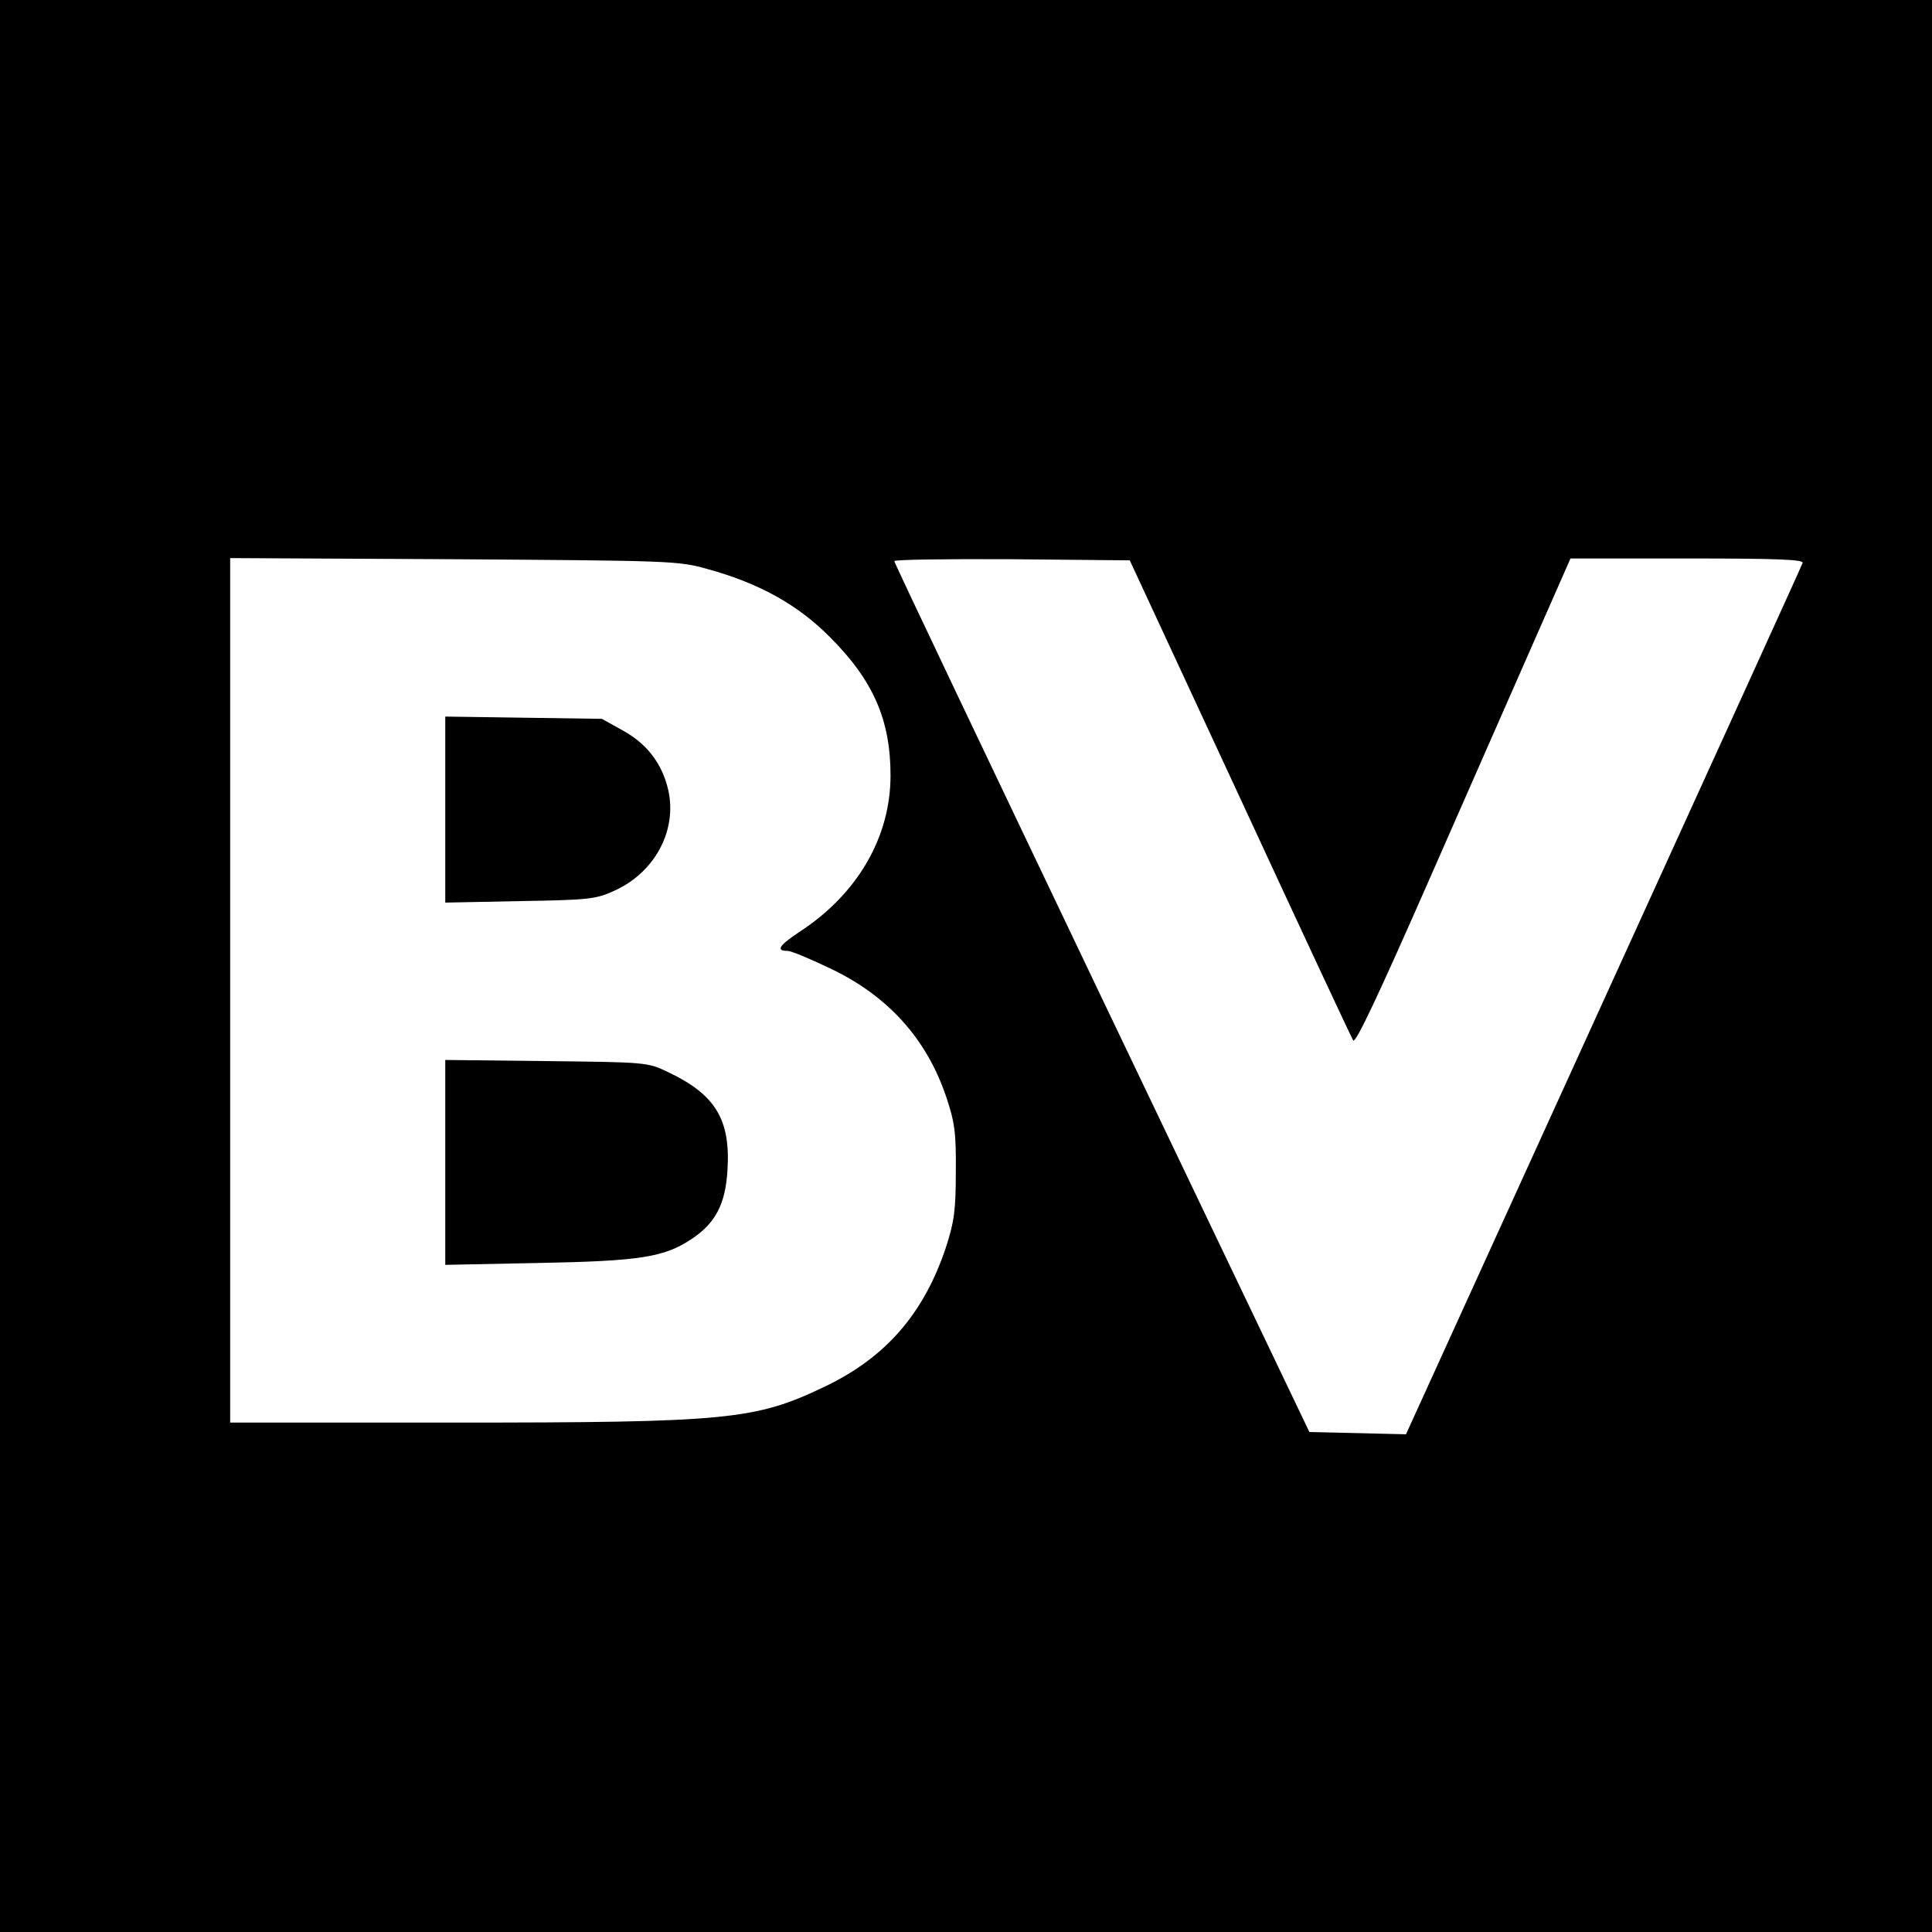
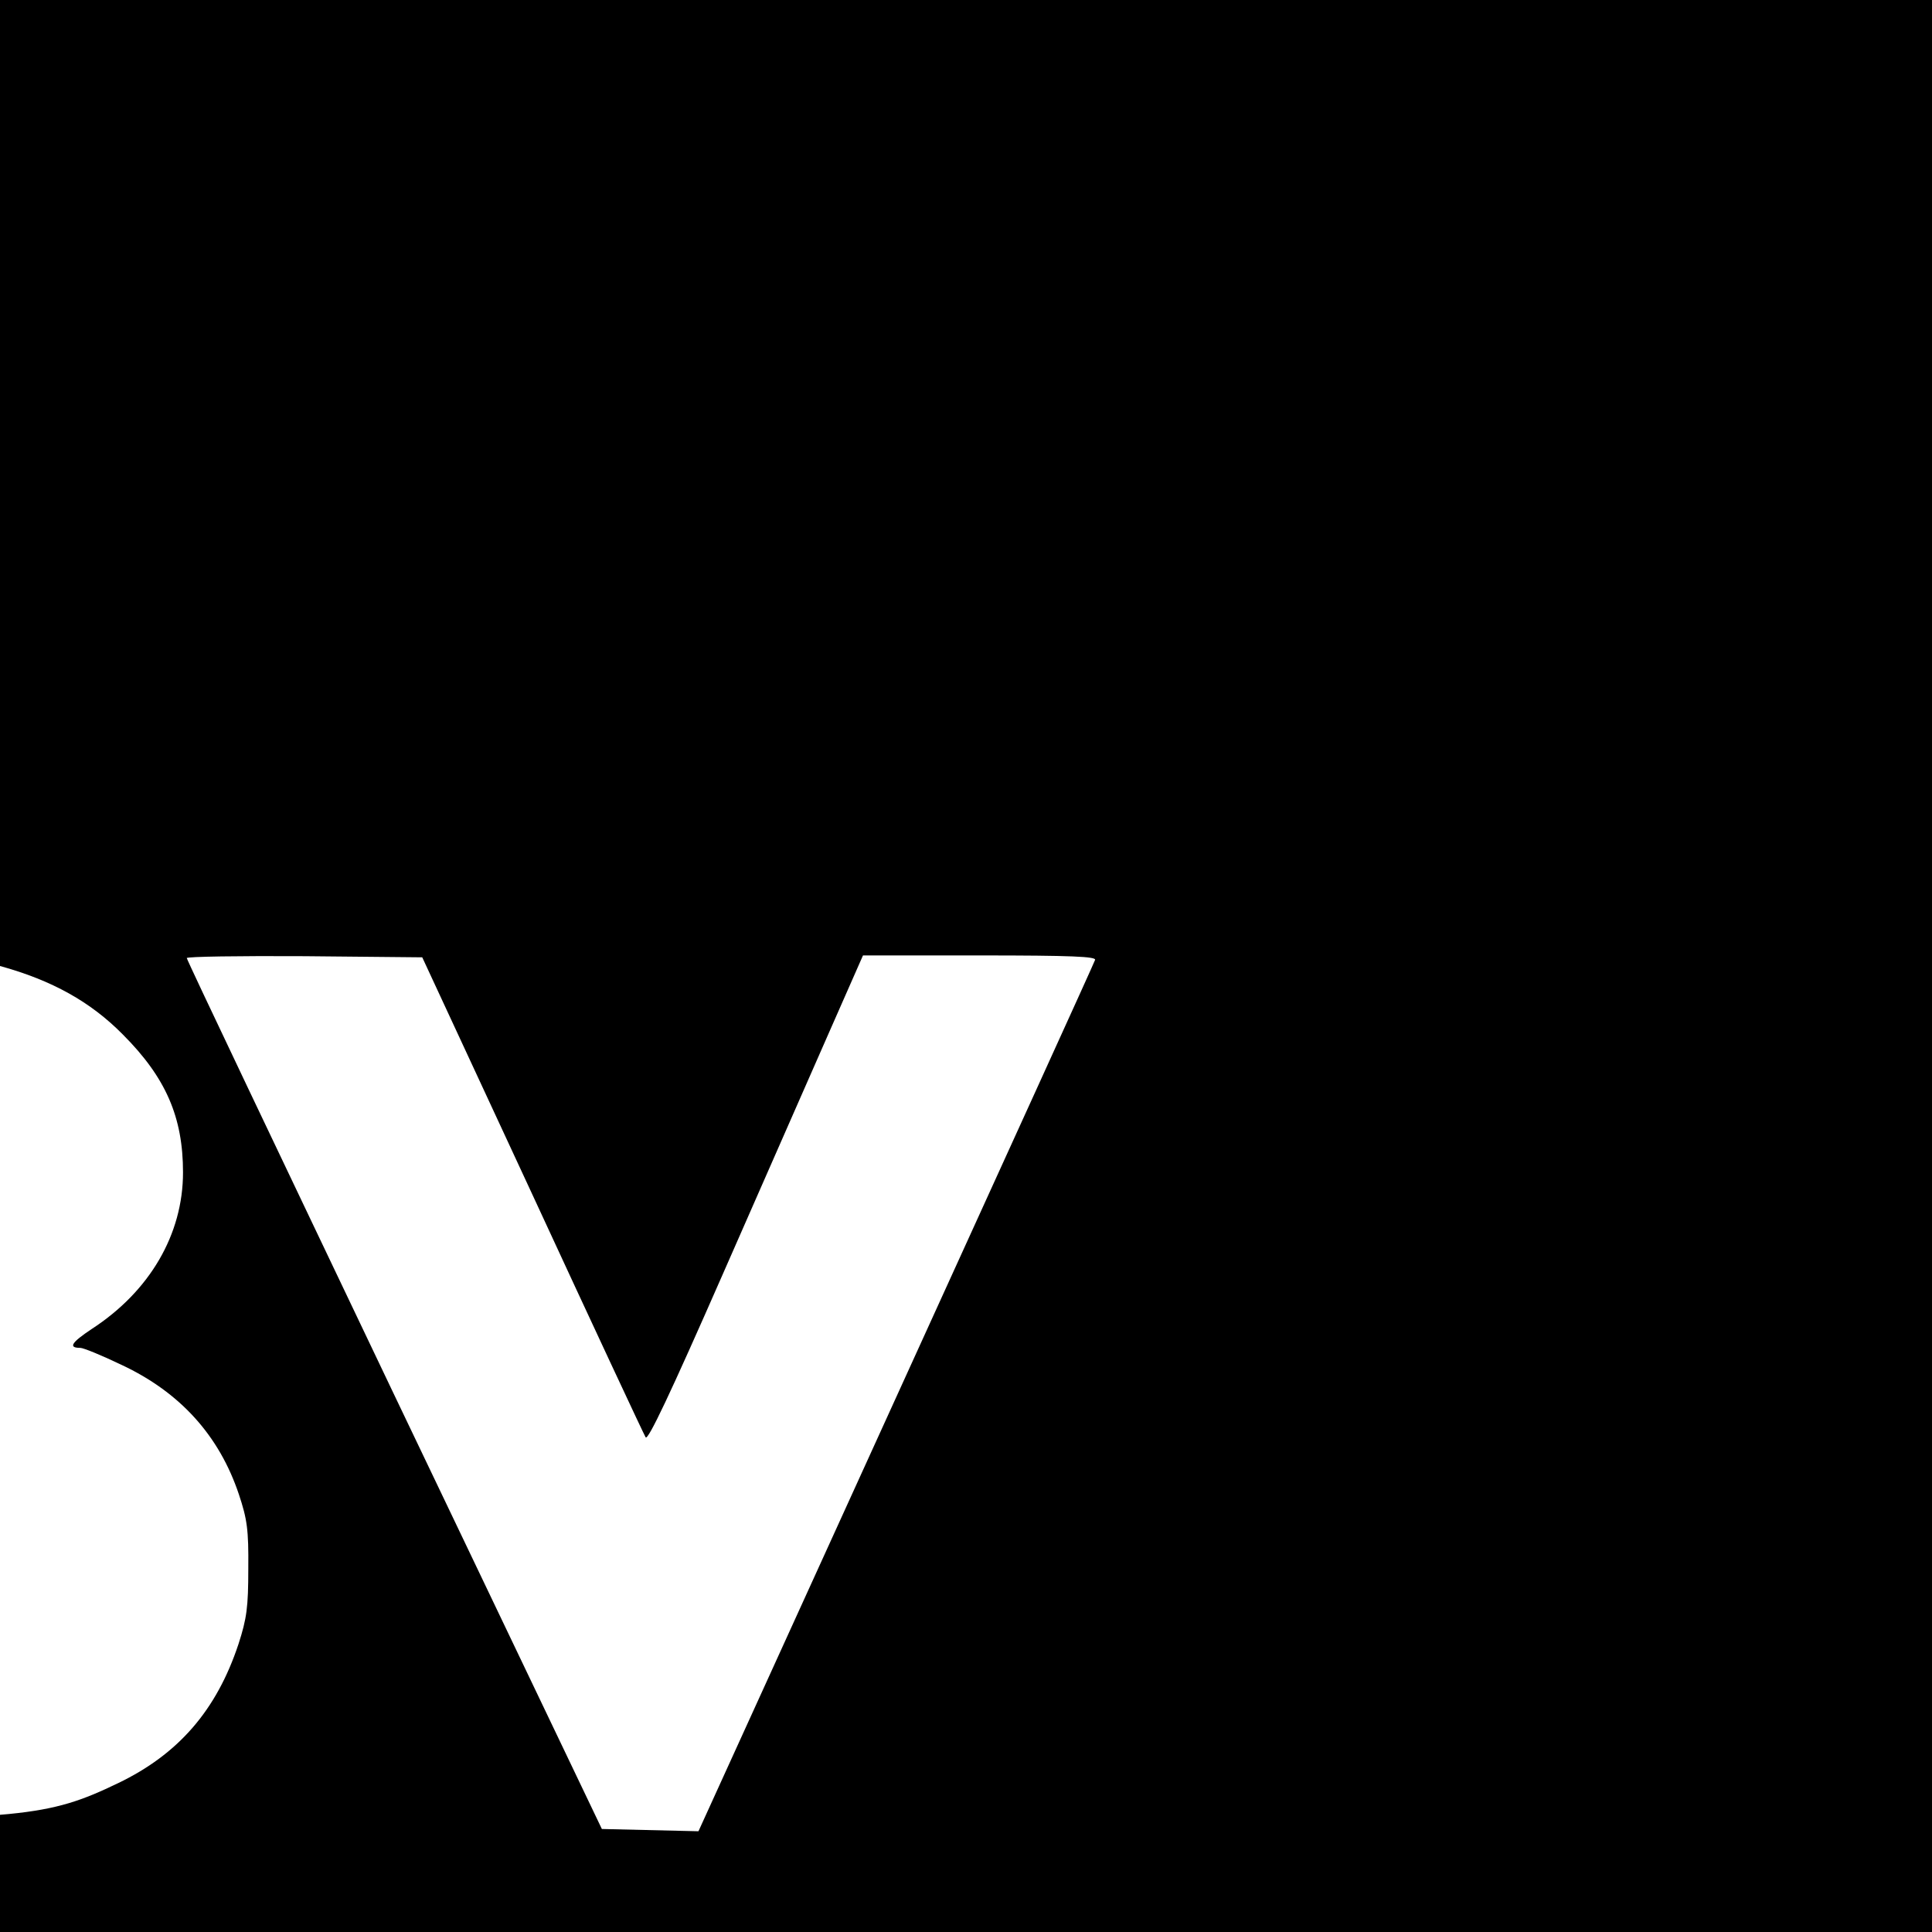
<svg xmlns="http://www.w3.org/2000/svg" version="1.0" width="512pt" height="512pt" viewBox="0 0 512 512" preserveAspectRatio="xMidYMid meet">
  <g transform="translate(0,512) scale(0.1,-0.1)" fill="#000000" stroke="none">
-     <path d="M0 2560 l0 -2560 2560 0 2560 0 0 2560 0 2560 -2560 0 -2560 0 0 -2560z m1875 1052 c138 -38 240 -95 325 -181 115 -115 160 -220 160 -366 0 -164 -88 -315 -242 -415 -54 -36 -63 -50 -30 -50 8 0 57 -20 109 -45 156 -73 259 -188 311 -343 22 -66 26 -94 25 -197 0 -102 -4 -132 -26 -200 -58 -175 -159 -292 -320 -369 -185 -89 -256 -96 -989 -96 l-588 0 0 1146 0 1145 593 -3 c574 -4 594 -4 672 -26z m1411 -606 c160 -346 295 -635 300 -643 6 -10 66 117 203 429 107 244 235 534 284 646 l89 202 310 0 c244 0 309 -3 305 -12 -2 -7 -240 -529 -528 -1161 l-523 -1148 -128 3 -128 3 -550 1150 c-302 633 -550 1153 -550 1158 0 4 140 6 312 5 l312 -3 292 -629z" />
-     <path d="M1180 2975 l0 -247 198 4 c181 3 201 5 249 27 108 48 168 160 144 267 -16 70 -56 123 -122 159 l-54 30 -207 3 -208 3 0 -246z" />
-     <path d="M1180 2040 l0 -272 248 5 c267 5 332 15 404 63 64 42 91 93 96 185 8 133 -33 199 -158 258 -54 26 -58 26 -322 29 l-268 3 0 -271z" />
+     <path d="M0 2560 l0 -2560 2560 0 2560 0 0 2560 0 2560 -2560 0 -2560 0 0 -2560z c138 -38 240 -95 325 -181 115 -115 160 -220 160 -366 0 -164 -88 -315 -242 -415 -54 -36 -63 -50 -30 -50 8 0 57 -20 109 -45 156 -73 259 -188 311 -343 22 -66 26 -94 25 -197 0 -102 -4 -132 -26 -200 -58 -175 -159 -292 -320 -369 -185 -89 -256 -96 -989 -96 l-588 0 0 1146 0 1145 593 -3 c574 -4 594 -4 672 -26z m1411 -606 c160 -346 295 -635 300 -643 6 -10 66 117 203 429 107 244 235 534 284 646 l89 202 310 0 c244 0 309 -3 305 -12 -2 -7 -240 -529 -528 -1161 l-523 -1148 -128 3 -128 3 -550 1150 c-302 633 -550 1153 -550 1158 0 4 140 6 312 5 l312 -3 292 -629z" />
  </g>
</svg>